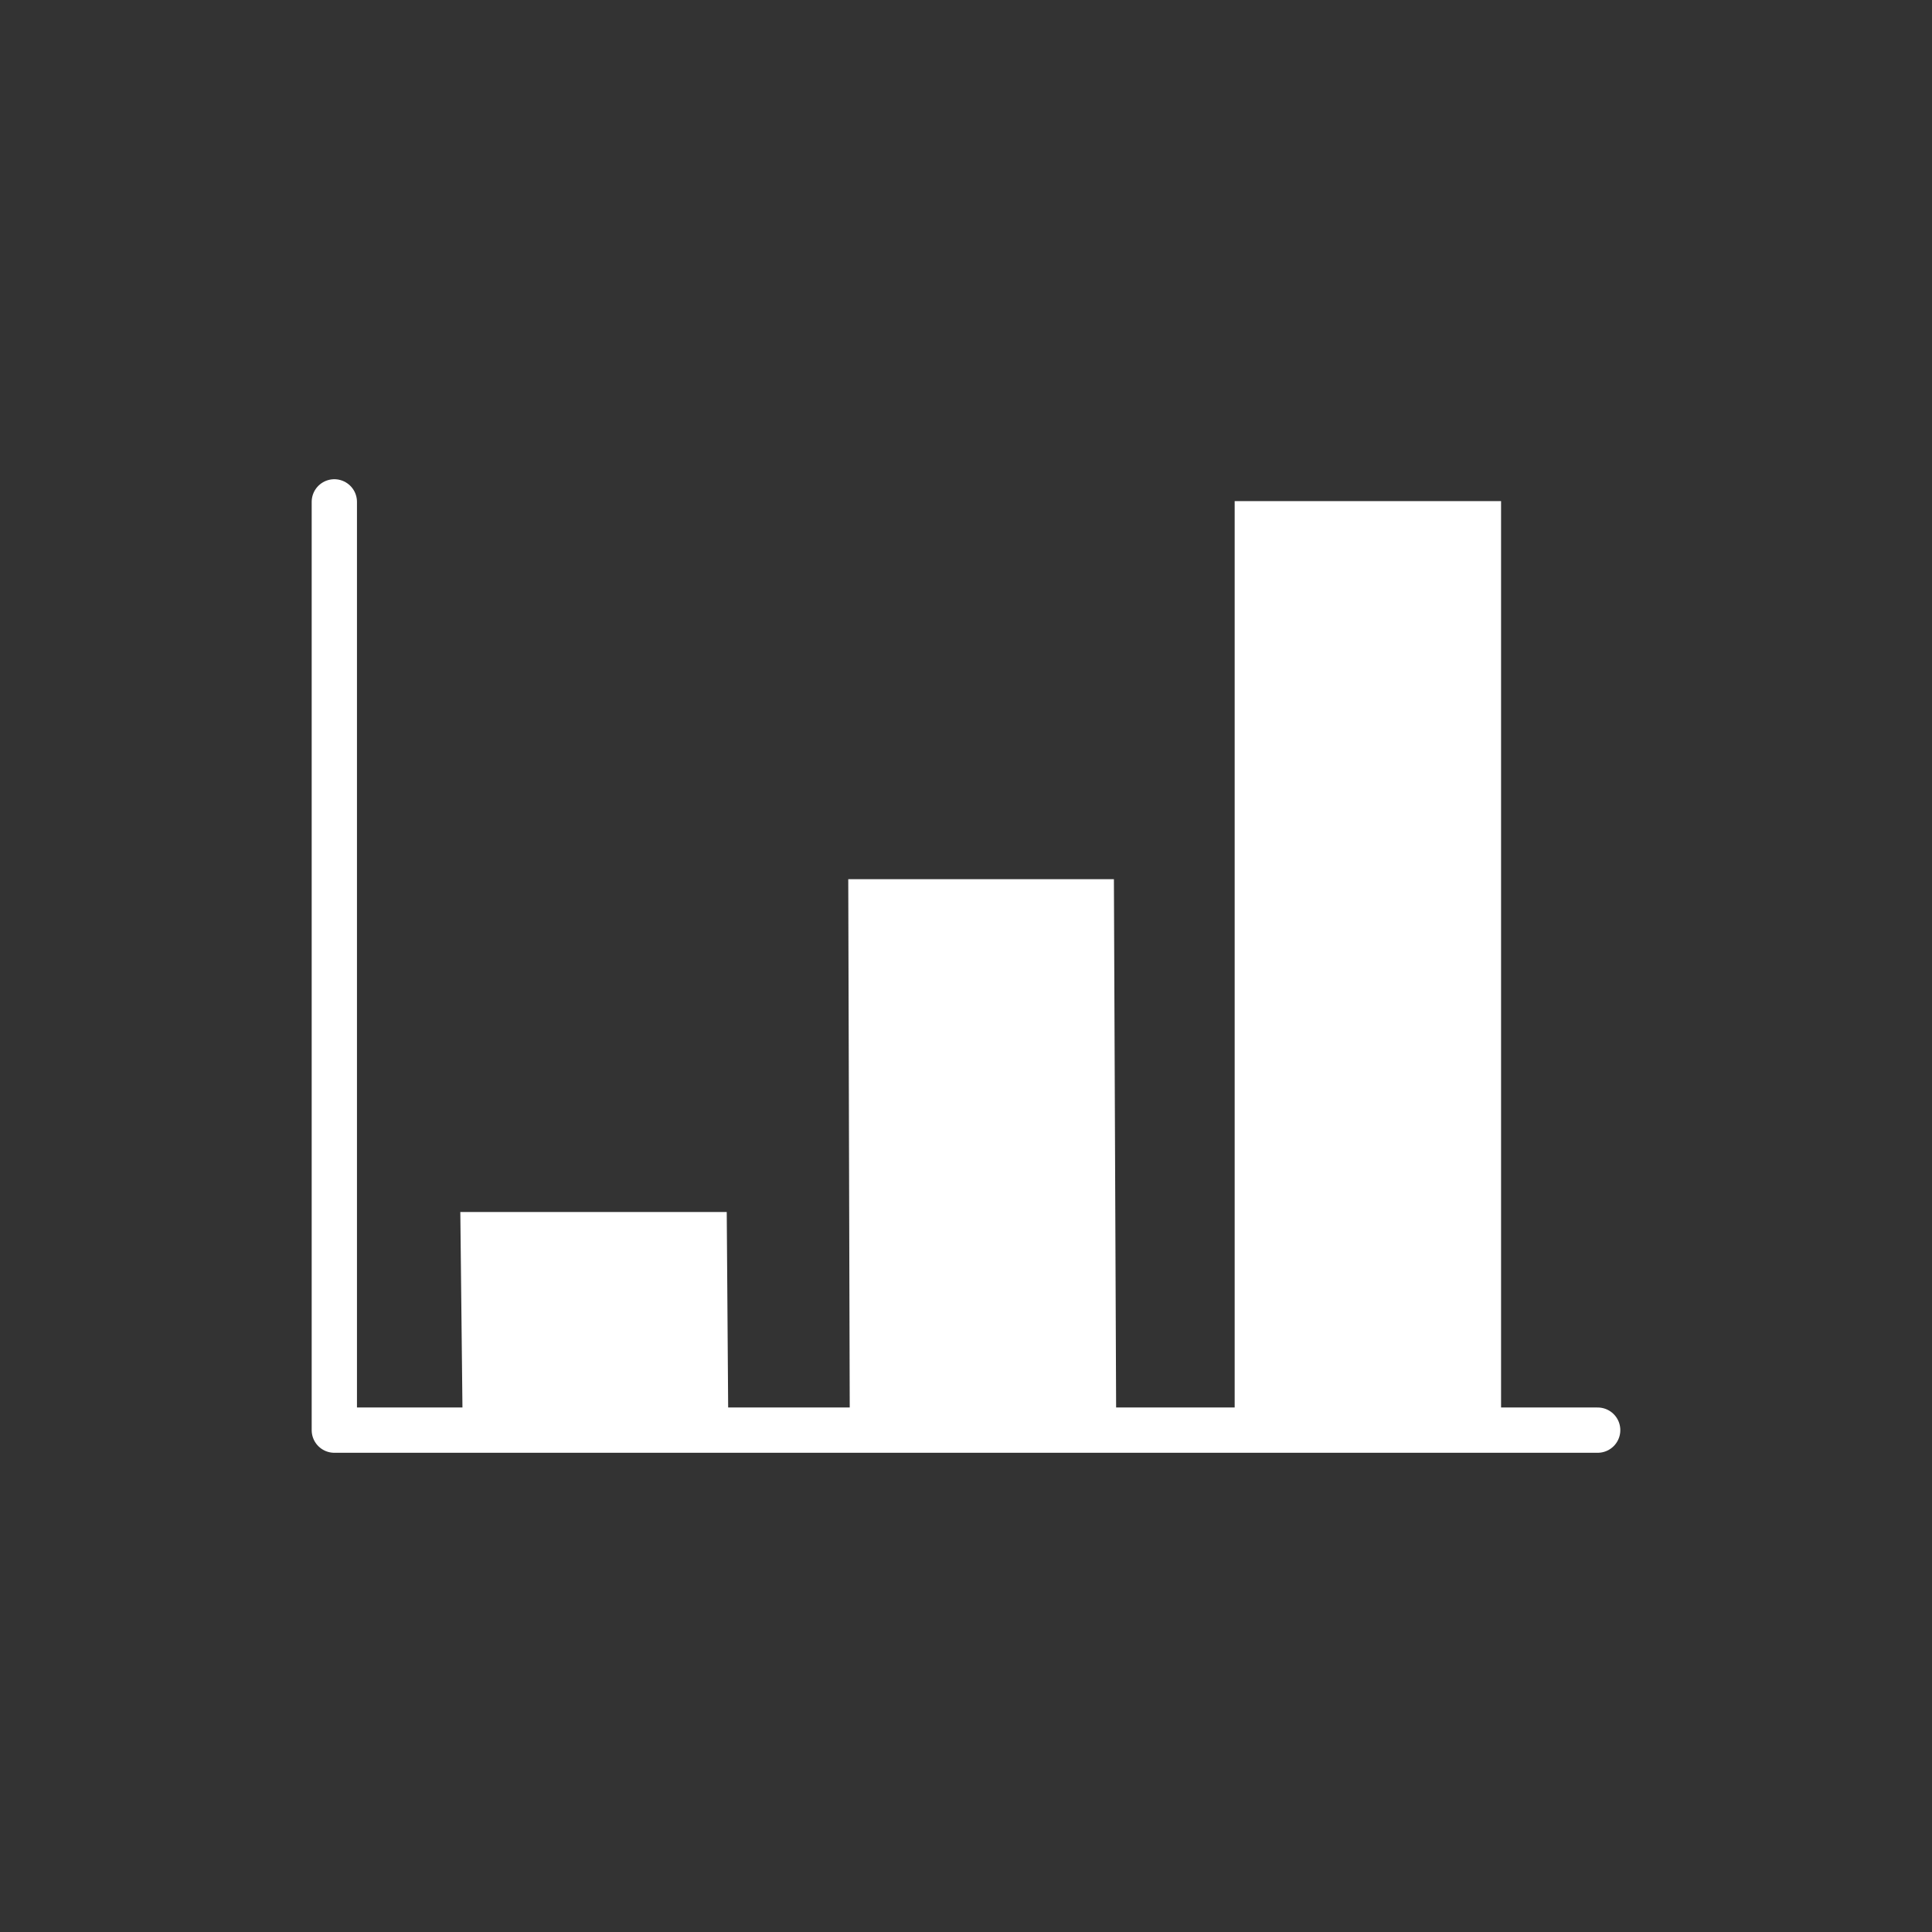
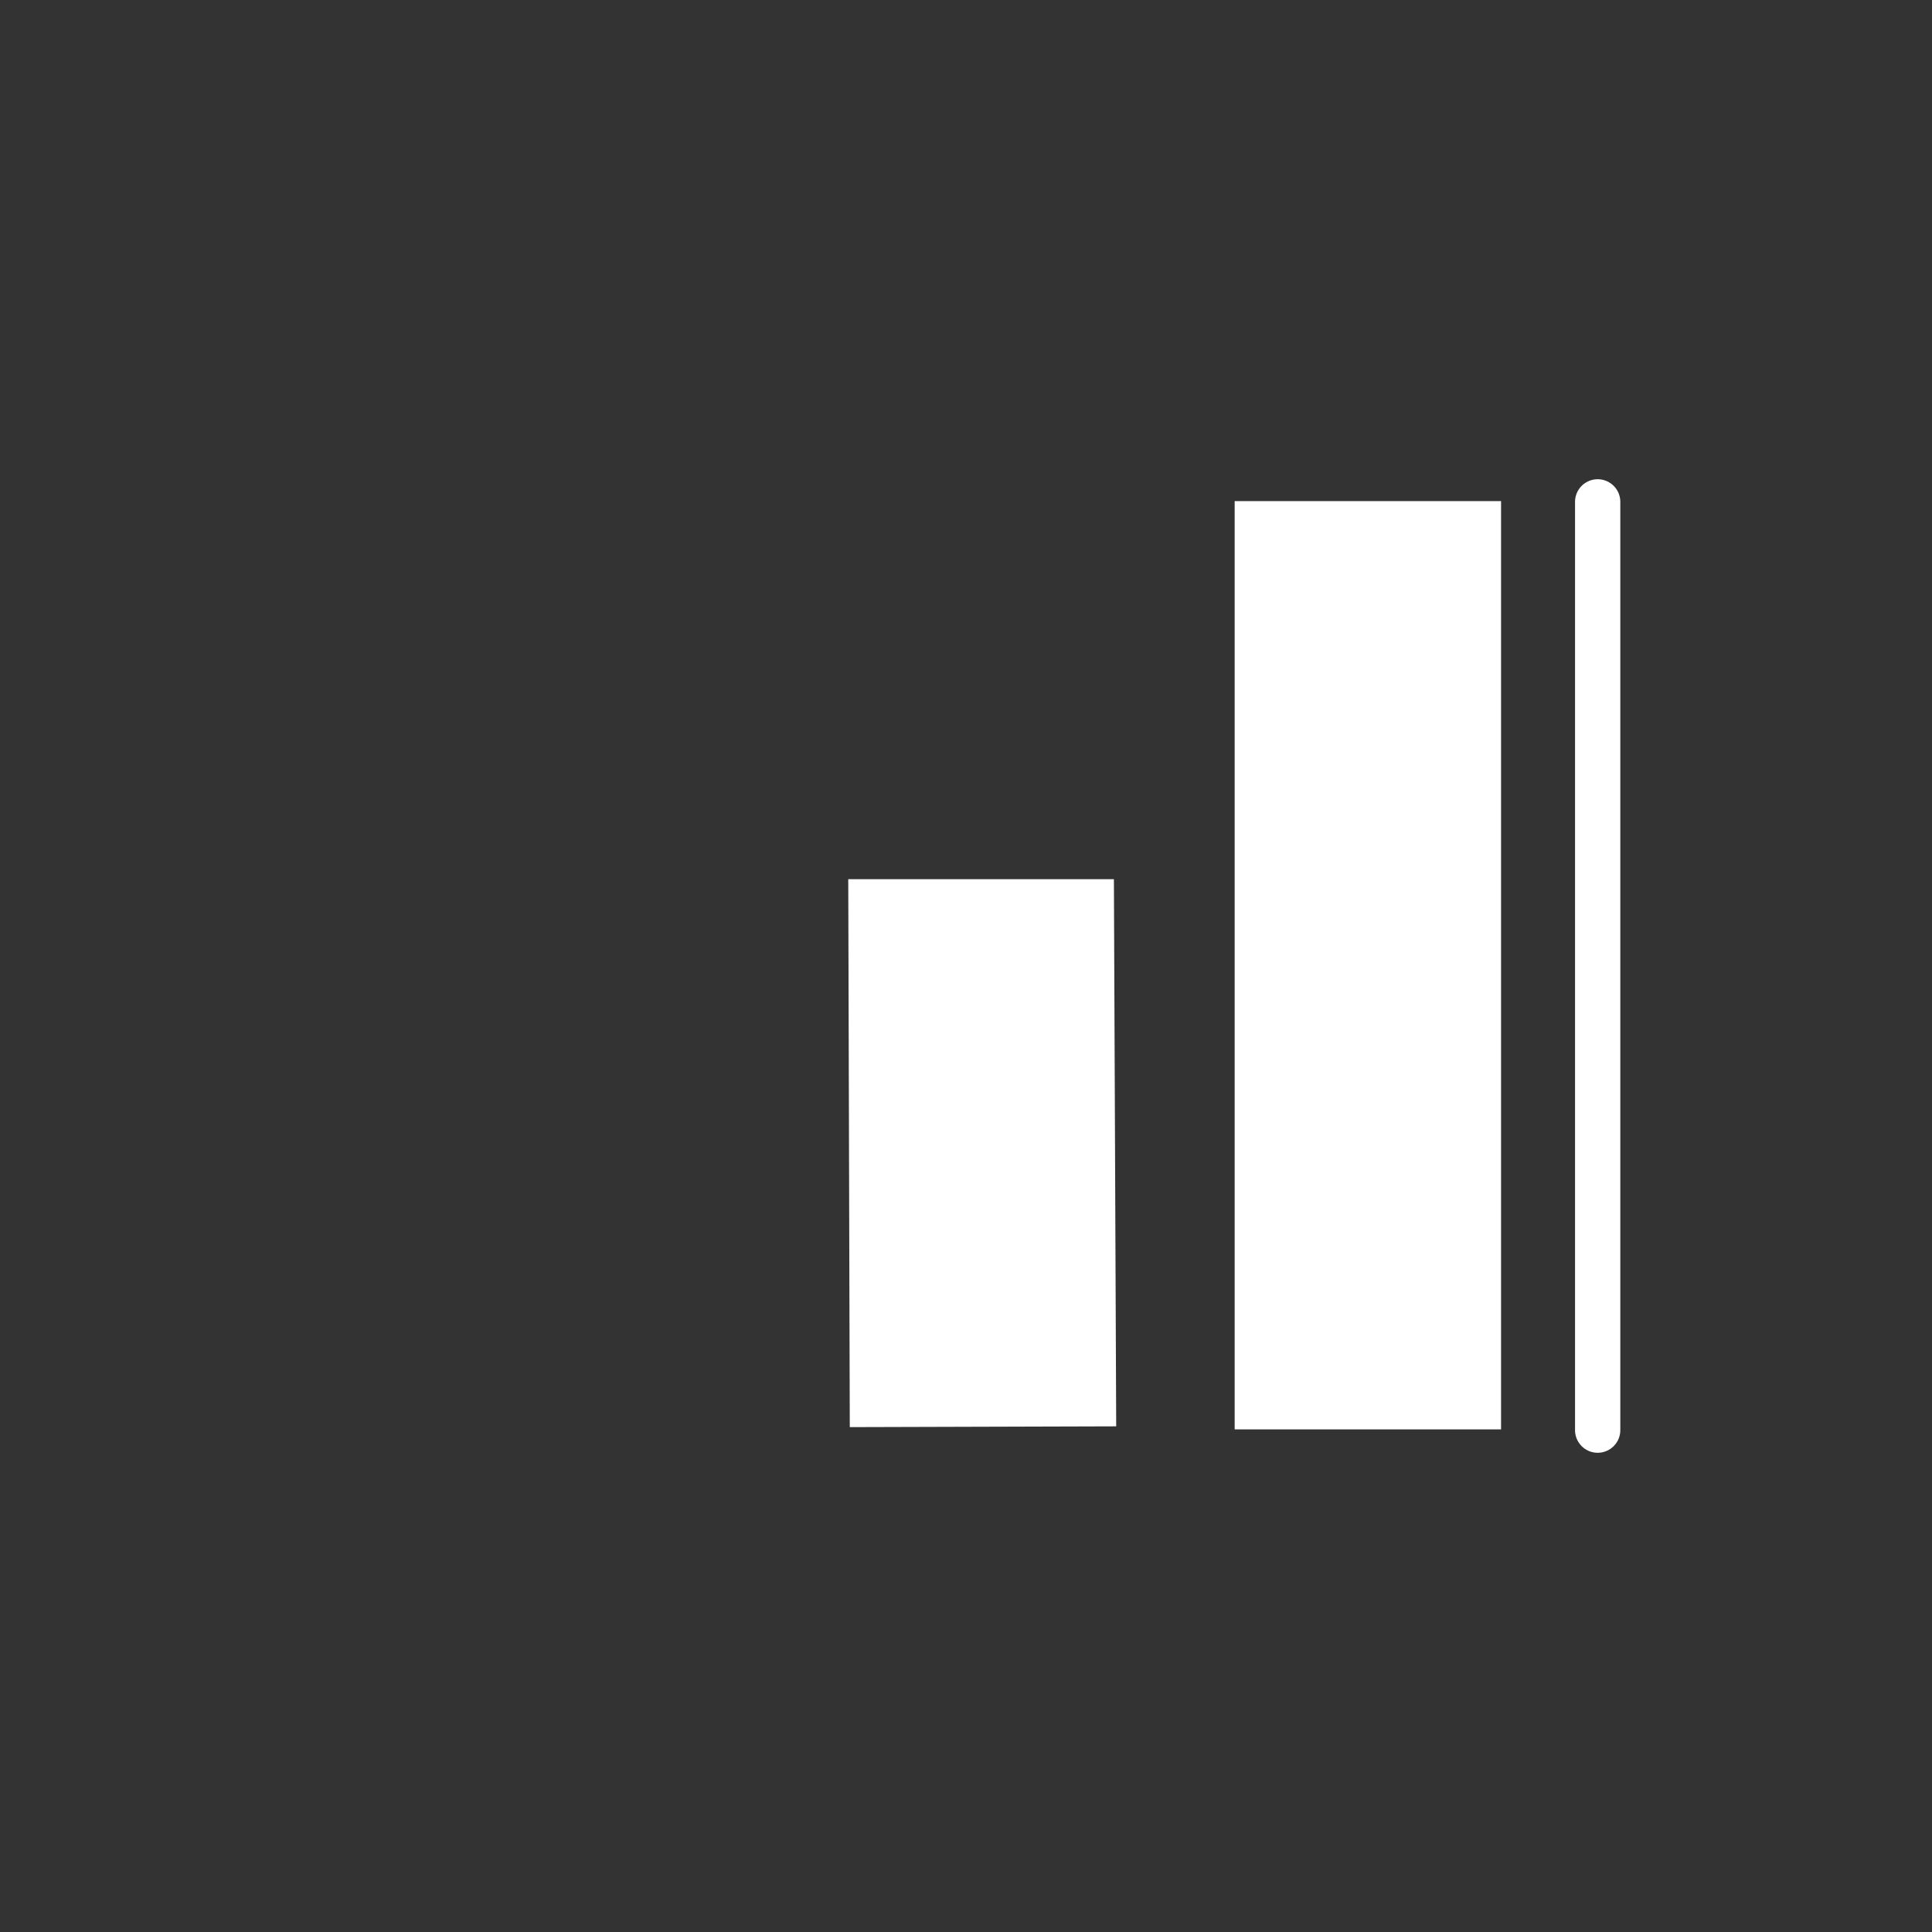
<svg xmlns="http://www.w3.org/2000/svg" width="256" height="256" viewBox="0 0 256 256" fill="none">
  <rect x="0" y="0" width="256" height="256" fill="#333333" stroke="none" />
  <path d="M198.4 66.9H164.1V188.9H198.4V66.9Z" fill="white" stroke="white" stroke-miterlimit="10" />
-   <path d="M61.8 188.6L61.5 161.1H95.8L96 188.6H61.8Z" fill="white" stroke="white" stroke-miterlimit="10" />
  <path d="M113.1 188.6L112.9 117H147.1L147.4 188.5L113.1 188.6Z" fill="white" stroke="white" stroke-miterlimit="10" />
-   <path d="M211.7 189.5H44.3V66.5" stroke="white" stroke-width="6" stroke-linecap="round" stroke-linejoin="round" />
+   <path d="M211.7 189.5V66.5" stroke="white" stroke-width="6" stroke-linecap="round" stroke-linejoin="round" />
</svg>